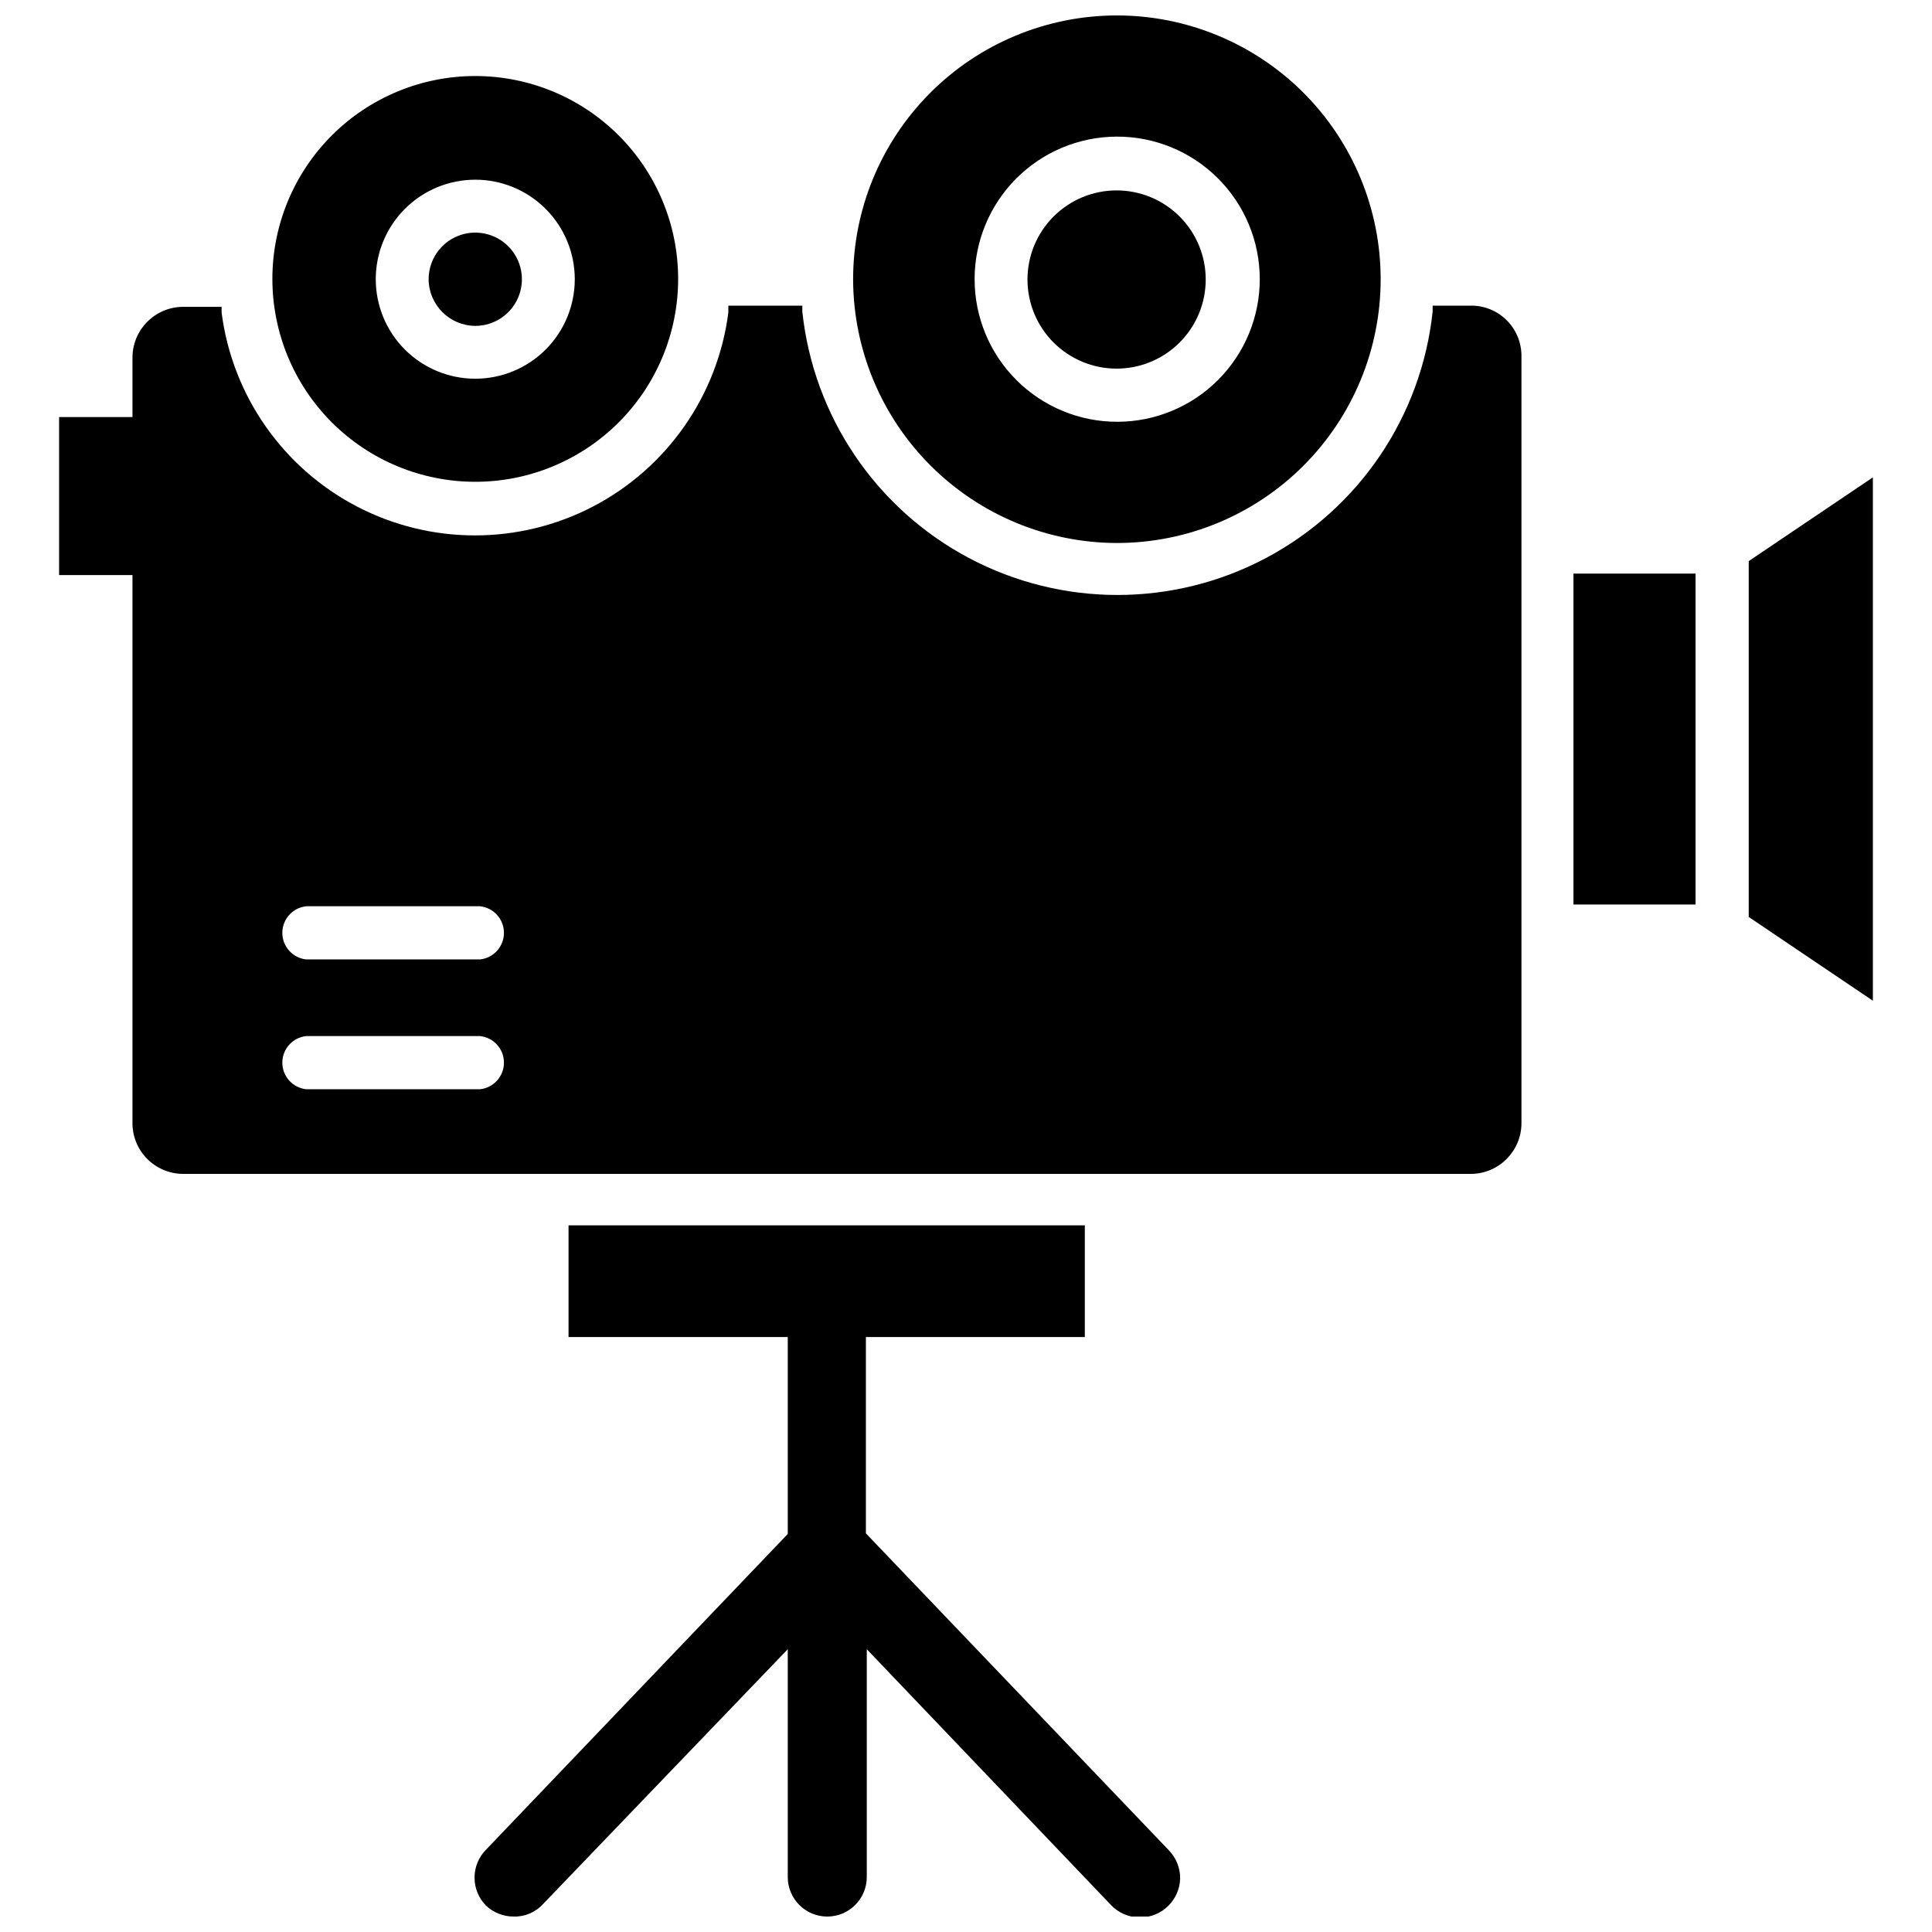
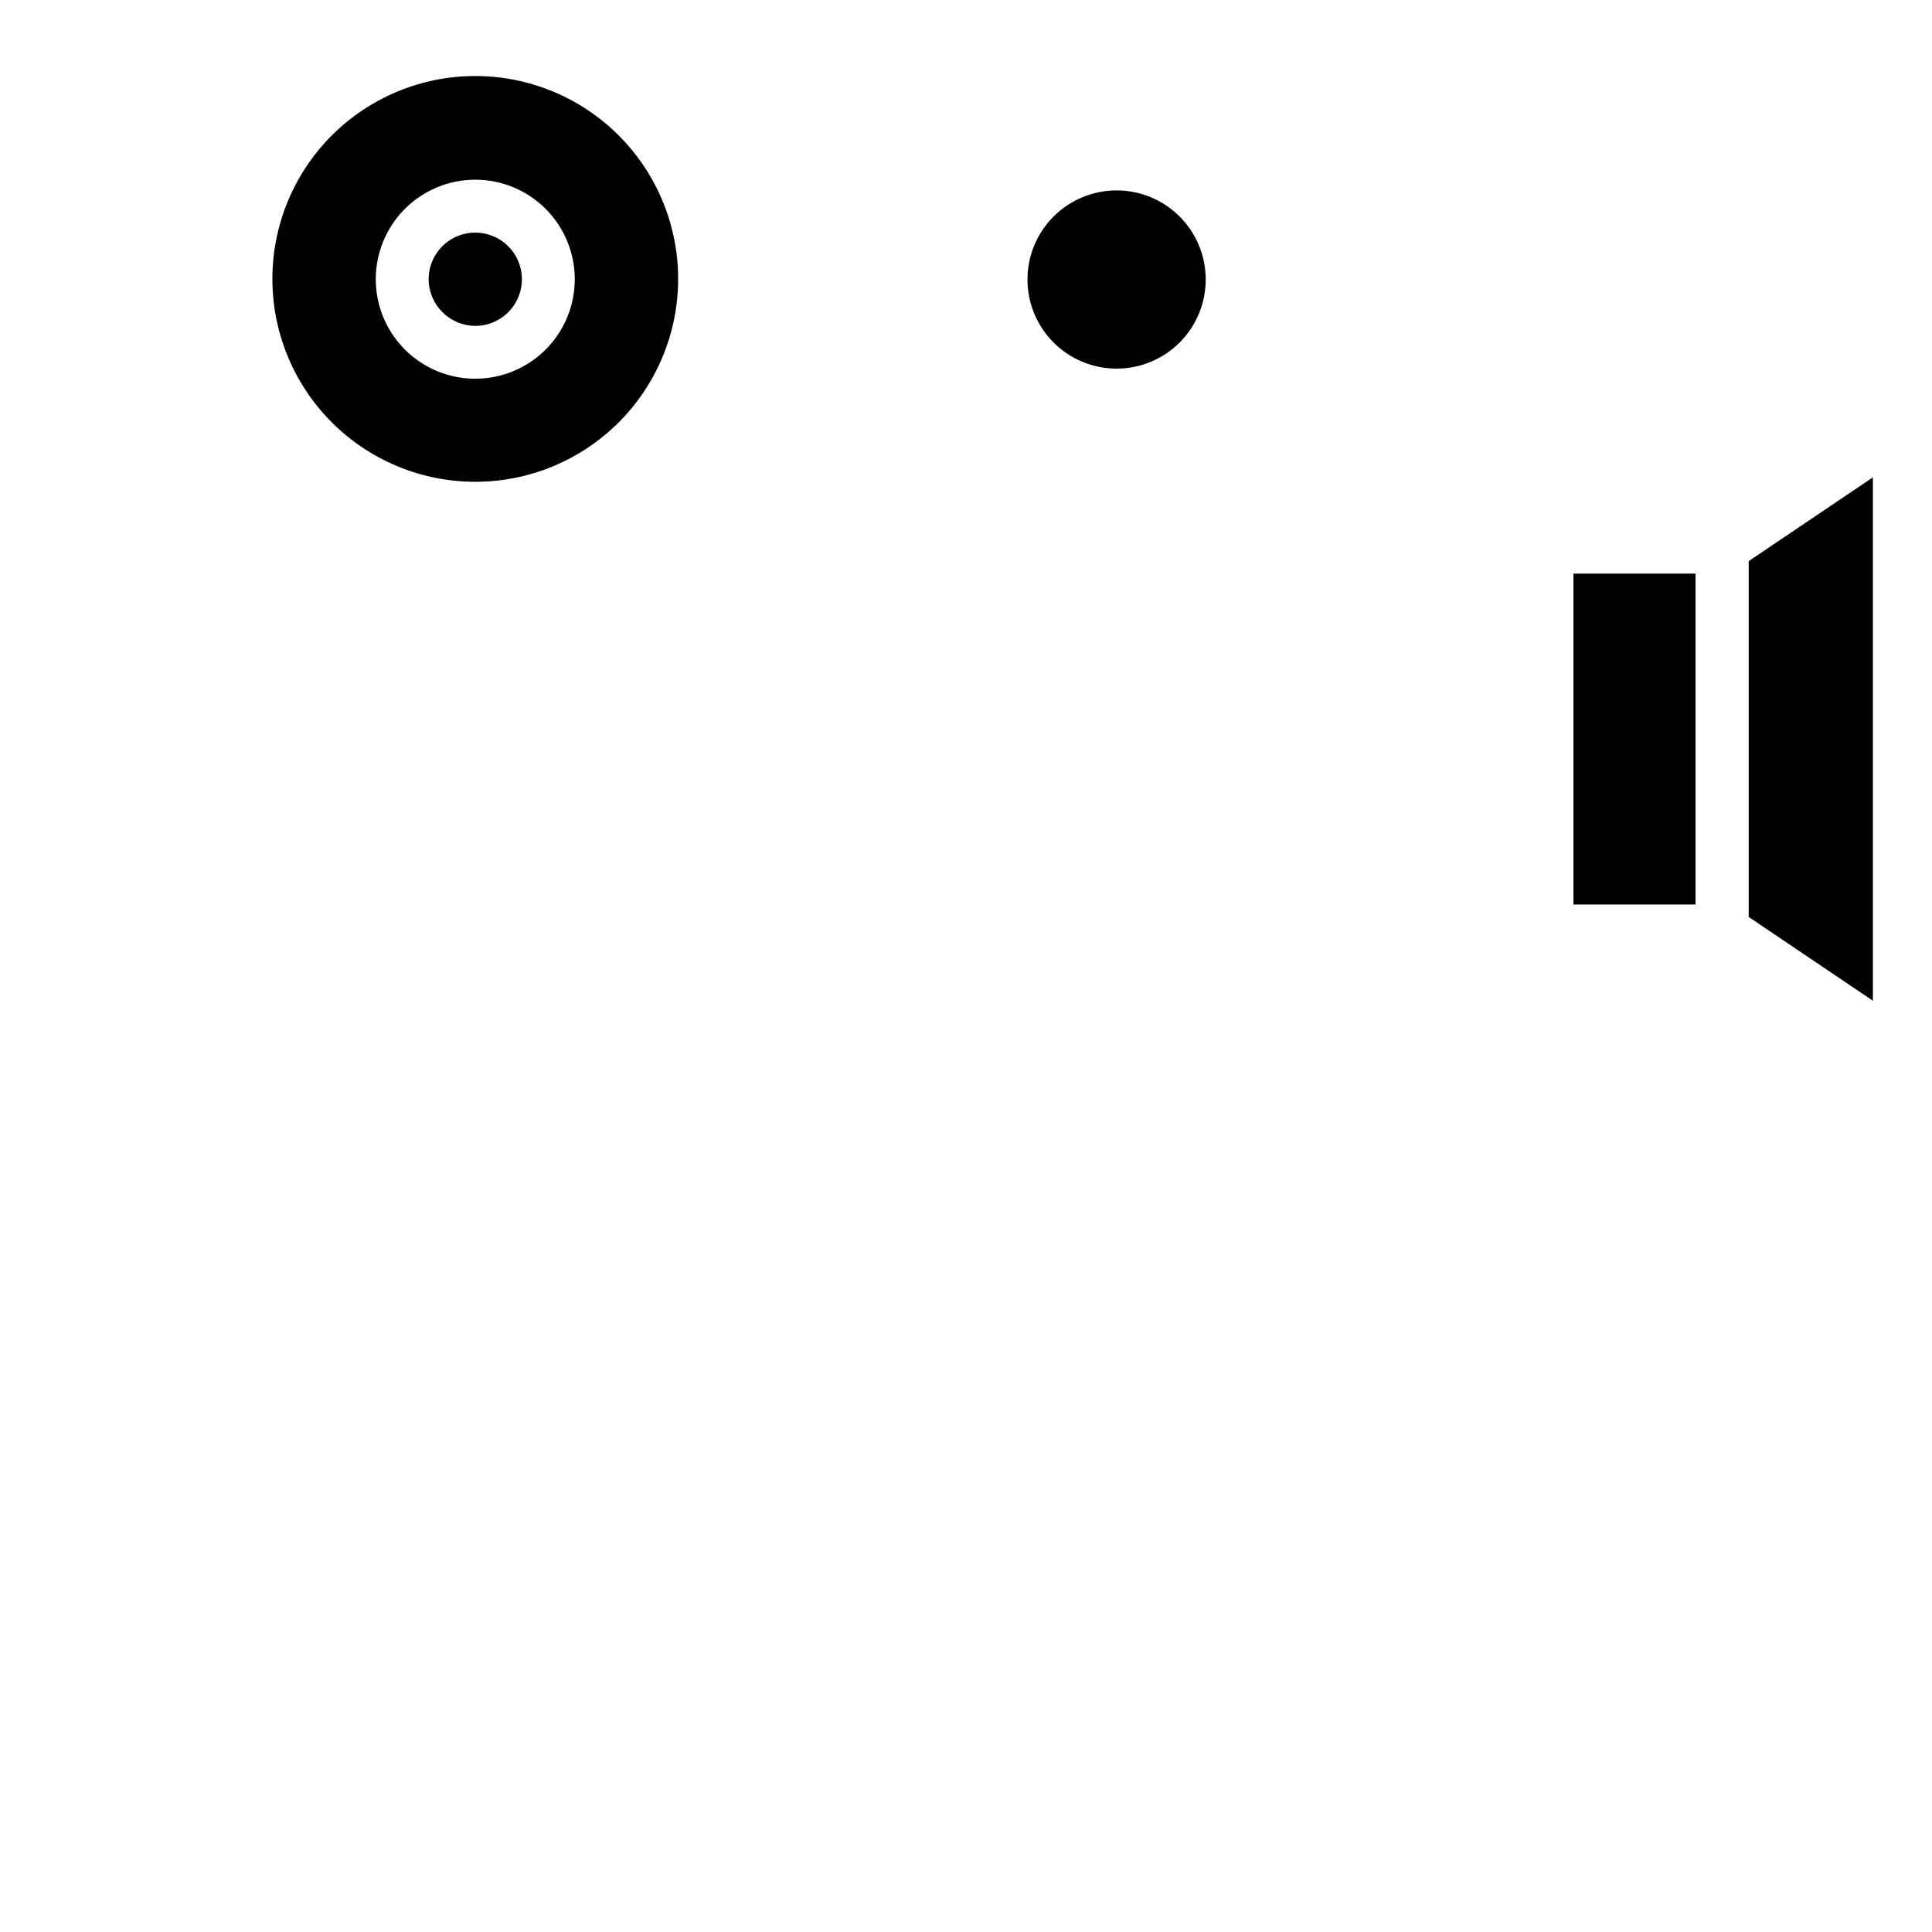
<svg xmlns="http://www.w3.org/2000/svg" width="800px" height="800px" version="1.1" viewBox="144 144 512 512">
  <defs>
    <clipPath id="b">
-       <path d="m269 468h188v183.9h-188z" />
-     </clipPath>
+       </clipPath>
    <clipPath id="a">
-       <path d="m370 148.09h140v139.91h-140z" />
-     </clipPath>
+       </clipPath>
  </defs>
  <g clip-path="url(#b)">
    <path d="m373.47 550.36v-52.035h58.02v-29.598h-136.82v29.598h58.094v52.191l-79.898 83.602c-1.992 1.98-3.109 4.672-3.109 7.477 0 2.809 1.117 5.5 3.109 7.481 1.973 1.816 4.555 2.828 7.242 2.832 2.992 0.09 5.875-1.148 7.871-3.383l64.785-67.465v60.379c0 5.781 4.688 10.469 10.469 10.469 5.785 0 10.473-4.688 10.473-10.469v-60.379l64.629 67.699c2.027 2.191 4.887 3.422 7.871 3.387 5.719-0.043 10.379-4.598 10.547-10.312 0.023-2.789-1.051-5.477-2.988-7.481z" />
  </g>
  <path d="m560.98 296.01h32.355v87.695h-32.355z" />
  <path d="m607.43 292.7v94.305l32.906 22.199v-138.7z" />
  <path d="m269.95 271.68c14.266 0 27.941-5.668 38.027-15.758 10.082-10.086 15.746-23.77 15.738-38.035-0.008-14.262-5.684-27.938-15.777-38.02-10.094-10.078-23.777-15.73-38.043-15.719-14.262 0.016-27.938 5.695-38.012 15.793-10.074 10.102-15.723 23.789-15.699 38.051 0.02 14.246 5.695 27.902 15.773 37.969 10.082 10.066 23.746 15.719 37.992 15.719zm0-80.059c6.992 0 13.703 2.781 18.648 7.727 4.945 4.945 7.723 11.652 7.723 18.645 0 6.996-2.777 13.703-7.723 18.648-4.945 4.945-11.656 7.723-18.648 7.723-6.996 0-13.703-2.777-18.648-7.723-4.945-4.945-7.723-11.652-7.723-18.648 0-6.992 2.777-13.699 7.723-18.645 4.945-4.945 11.652-7.727 18.648-7.727z" />
  <g clip-path="url(#a)">
    <path d="m439.91 287.9c18.559 0.02 36.363-7.34 49.488-20.457 13.129-13.117 20.5-30.918 20.492-49.473-0.008-18.559-7.391-36.352-20.527-49.461-13.141-13.105-30.949-20.453-49.508-20.418-18.555 0.035-36.34 7.449-49.426 20.605-13.09 13.156-20.406 30.977-20.344 49.535 0.102 18.473 7.496 36.156 20.574 49.203s30.777 20.402 49.25 20.465zm0-107.69v-0.004c10.031-0.043 19.664 3.906 26.781 10.977 7.117 7.066 11.133 16.676 11.16 26.703 0.027 10.031-3.934 19.66-11.012 26.77-7.078 7.106-16.691 11.109-26.719 11.121-10.031 0.016-19.656-3.961-26.754-11.047-7.098-7.086-11.086-16.707-11.086-26.738 0-9.992 3.961-19.582 11.012-26.66 7.051-7.082 16.621-11.082 26.617-11.125z" />
  </g>
-   <path d="m533.82 225h-10.156v1.574c-2.953 27.738-19.488 52.199-44.125 65.285-24.633 13.086-54.16 13.086-78.797 0-24.637-13.086-41.168-37.547-44.121-65.285v-1.574h-19.602v1.809c-2.82 21.961-16.199 41.152-35.824 51.398-19.629 10.242-43.023 10.242-62.648 0-19.629-10.246-33.008-29.438-35.824-51.398v-1.496h-10.234c-7.402 0.047-13.383 6.059-13.383 13.465v15.742h-19.445v41.879h19.445v144.84c-0.105 3.625 1.254 7.141 3.773 9.746 2.519 2.609 5.984 4.09 9.609 4.109h341.33c7.402-0.043 13.383-6.055 13.383-13.461v-203.18c0.039-3.57-1.352-7.008-3.871-9.539-2.516-2.531-5.945-3.945-9.512-3.922zm-262.61 207.66h-46.051c-3.602-0.383-6.34-3.422-6.34-7.047s2.738-6.664 6.34-7.043h46.051c3.606 0.379 6.34 3.418 6.34 7.043s-2.734 6.664-6.34 7.047zm0-34.402h-46.051c-3.602-0.379-6.34-3.422-6.34-7.043 0-3.625 2.738-6.664 6.34-7.047h46.051c3.606 0.383 6.34 3.422 6.34 7.047 0 3.621-2.734 6.664-6.34 7.043z" />
  <path d="m439.91 241.69c6.262 0 12.27-2.488 16.699-6.918 4.43-4.426 6.918-10.434 6.918-16.699 0-6.262-2.488-12.27-6.918-16.695-4.43-4.43-10.438-6.918-16.699-6.918-6.266 0-12.27 2.488-16.699 6.918-4.43 4.426-6.918 10.434-6.918 16.695 0 6.266 2.488 12.273 6.918 16.699 4.43 4.43 10.434 6.918 16.699 6.918z" />
  <path d="m269.95 230.36c5 0 9.504-3.012 11.418-7.629 1.914-4.617 0.855-9.934-2.68-13.469-3.535-3.535-8.852-4.59-13.469-2.68-4.617 1.914-7.629 6.422-7.629 11.418 0.043 6.809 5.551 12.316 12.359 12.359z" />
</svg>